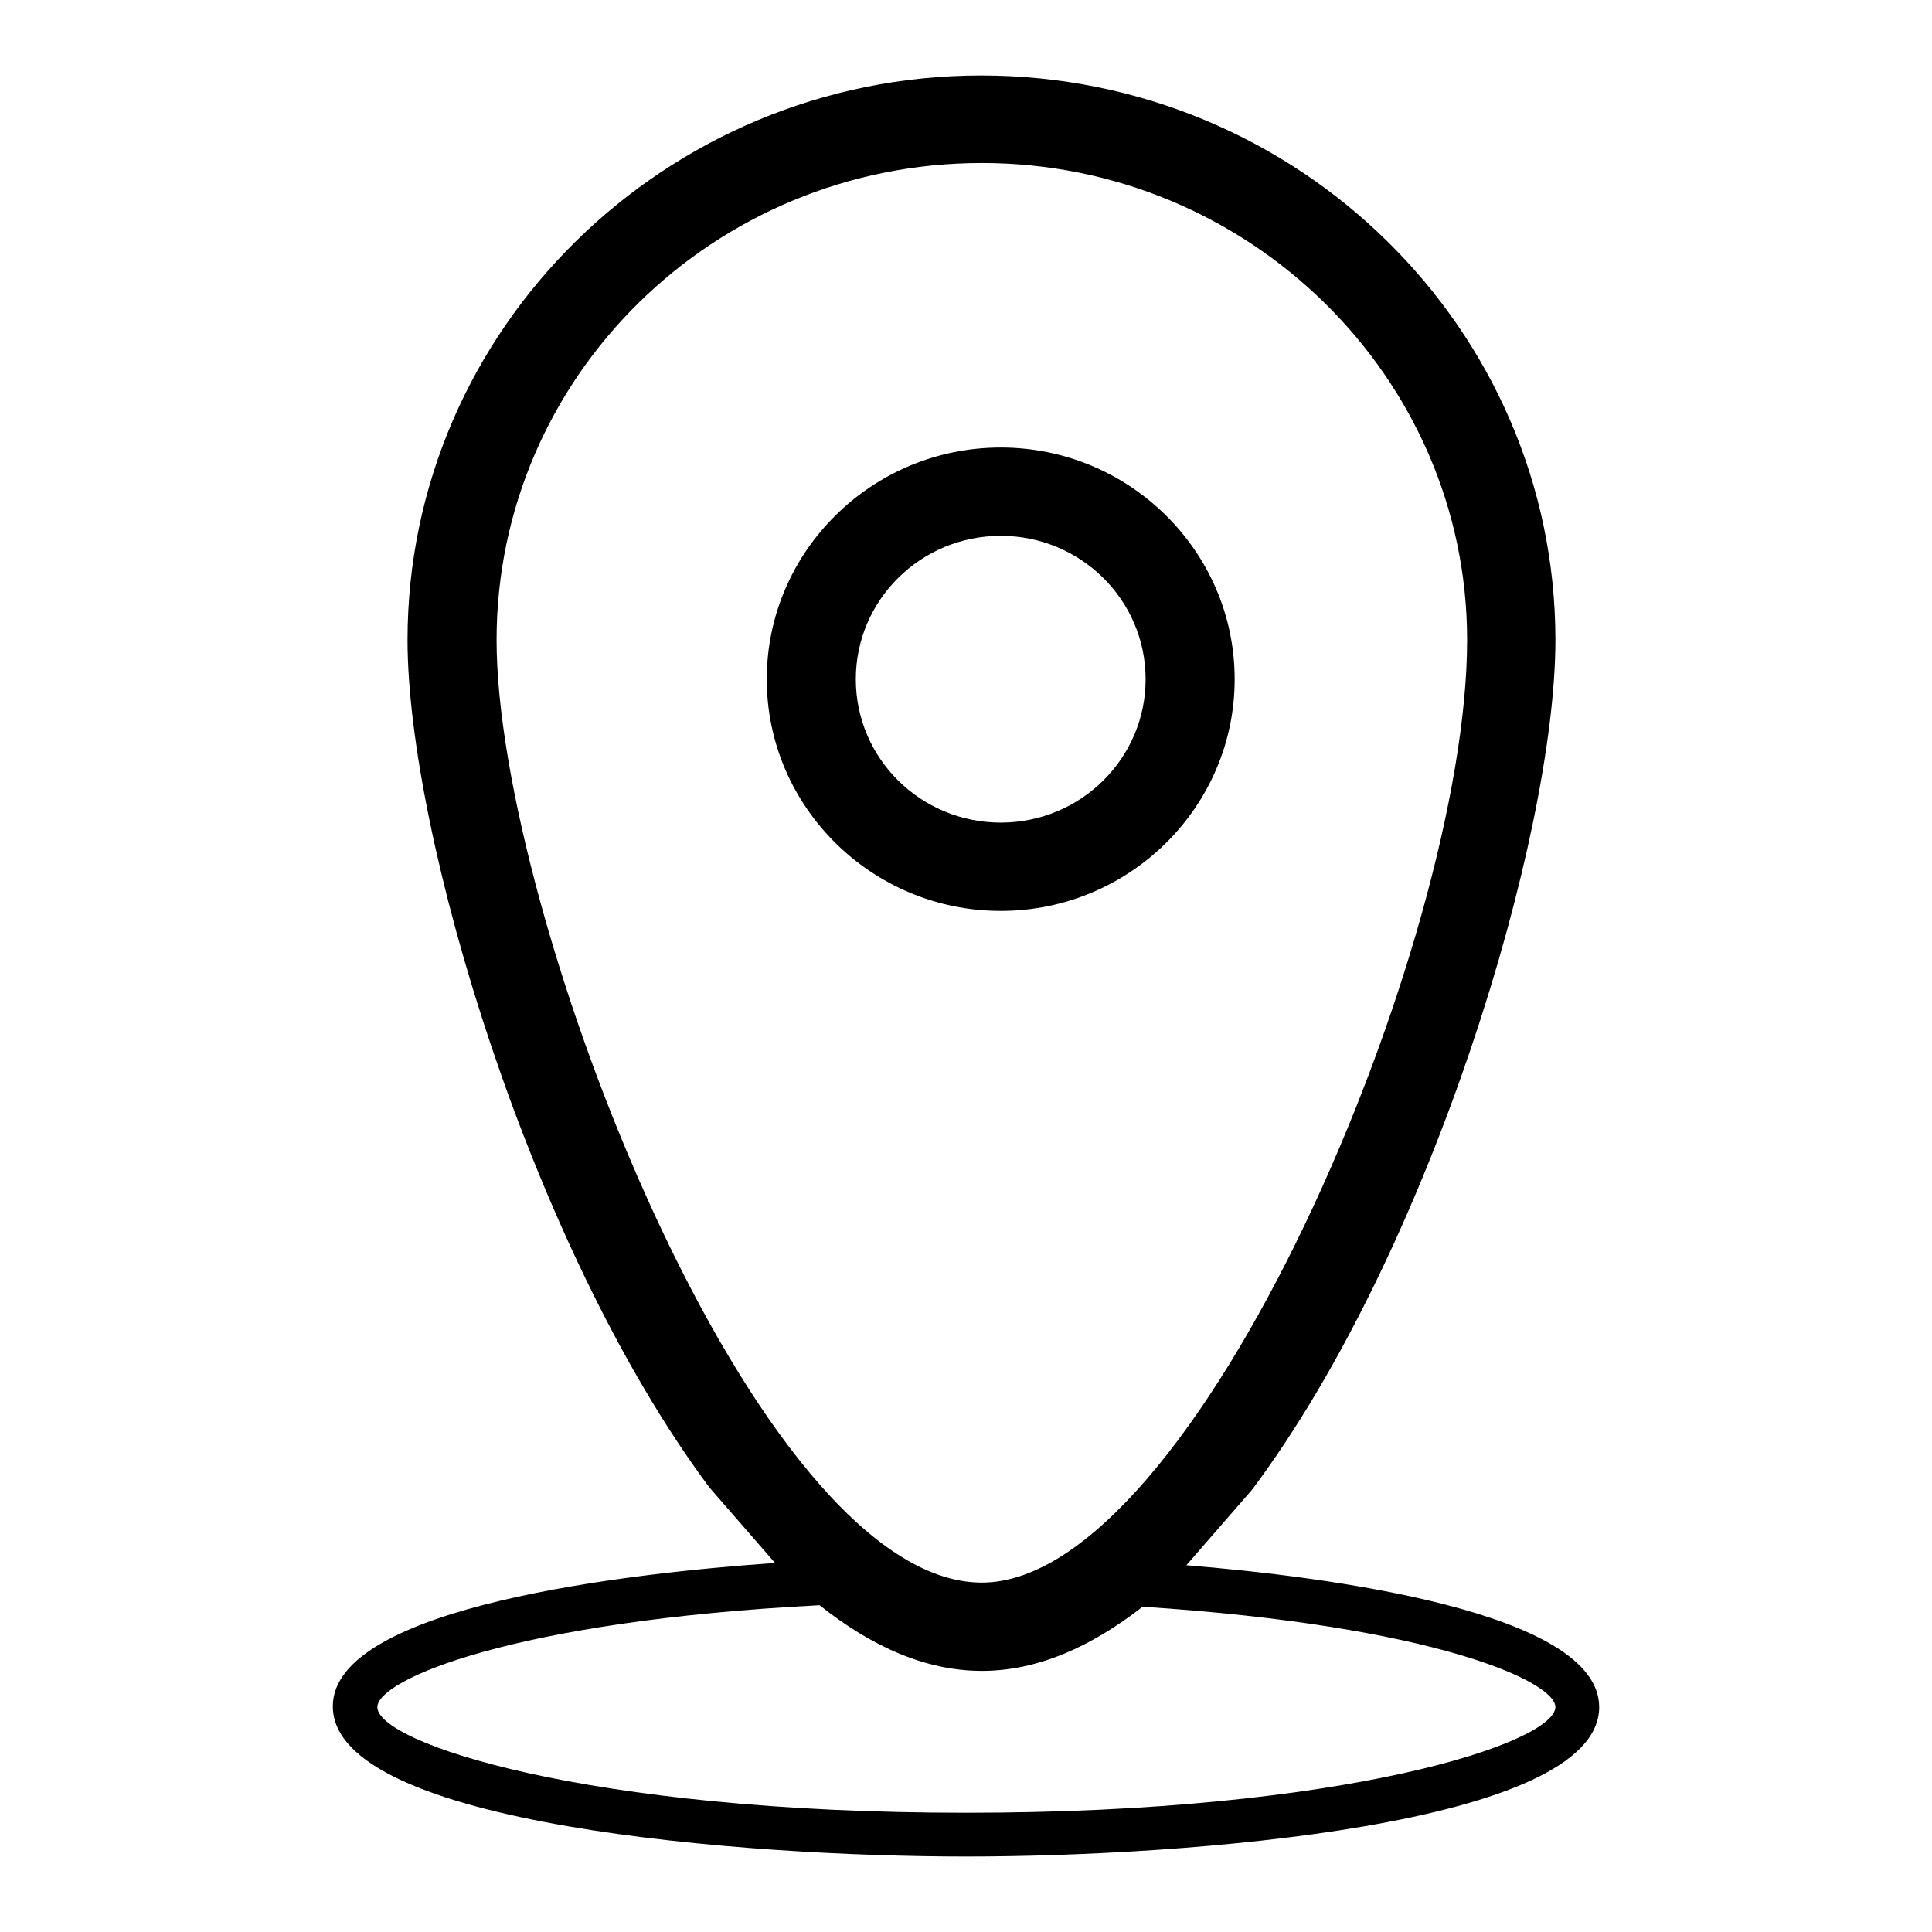
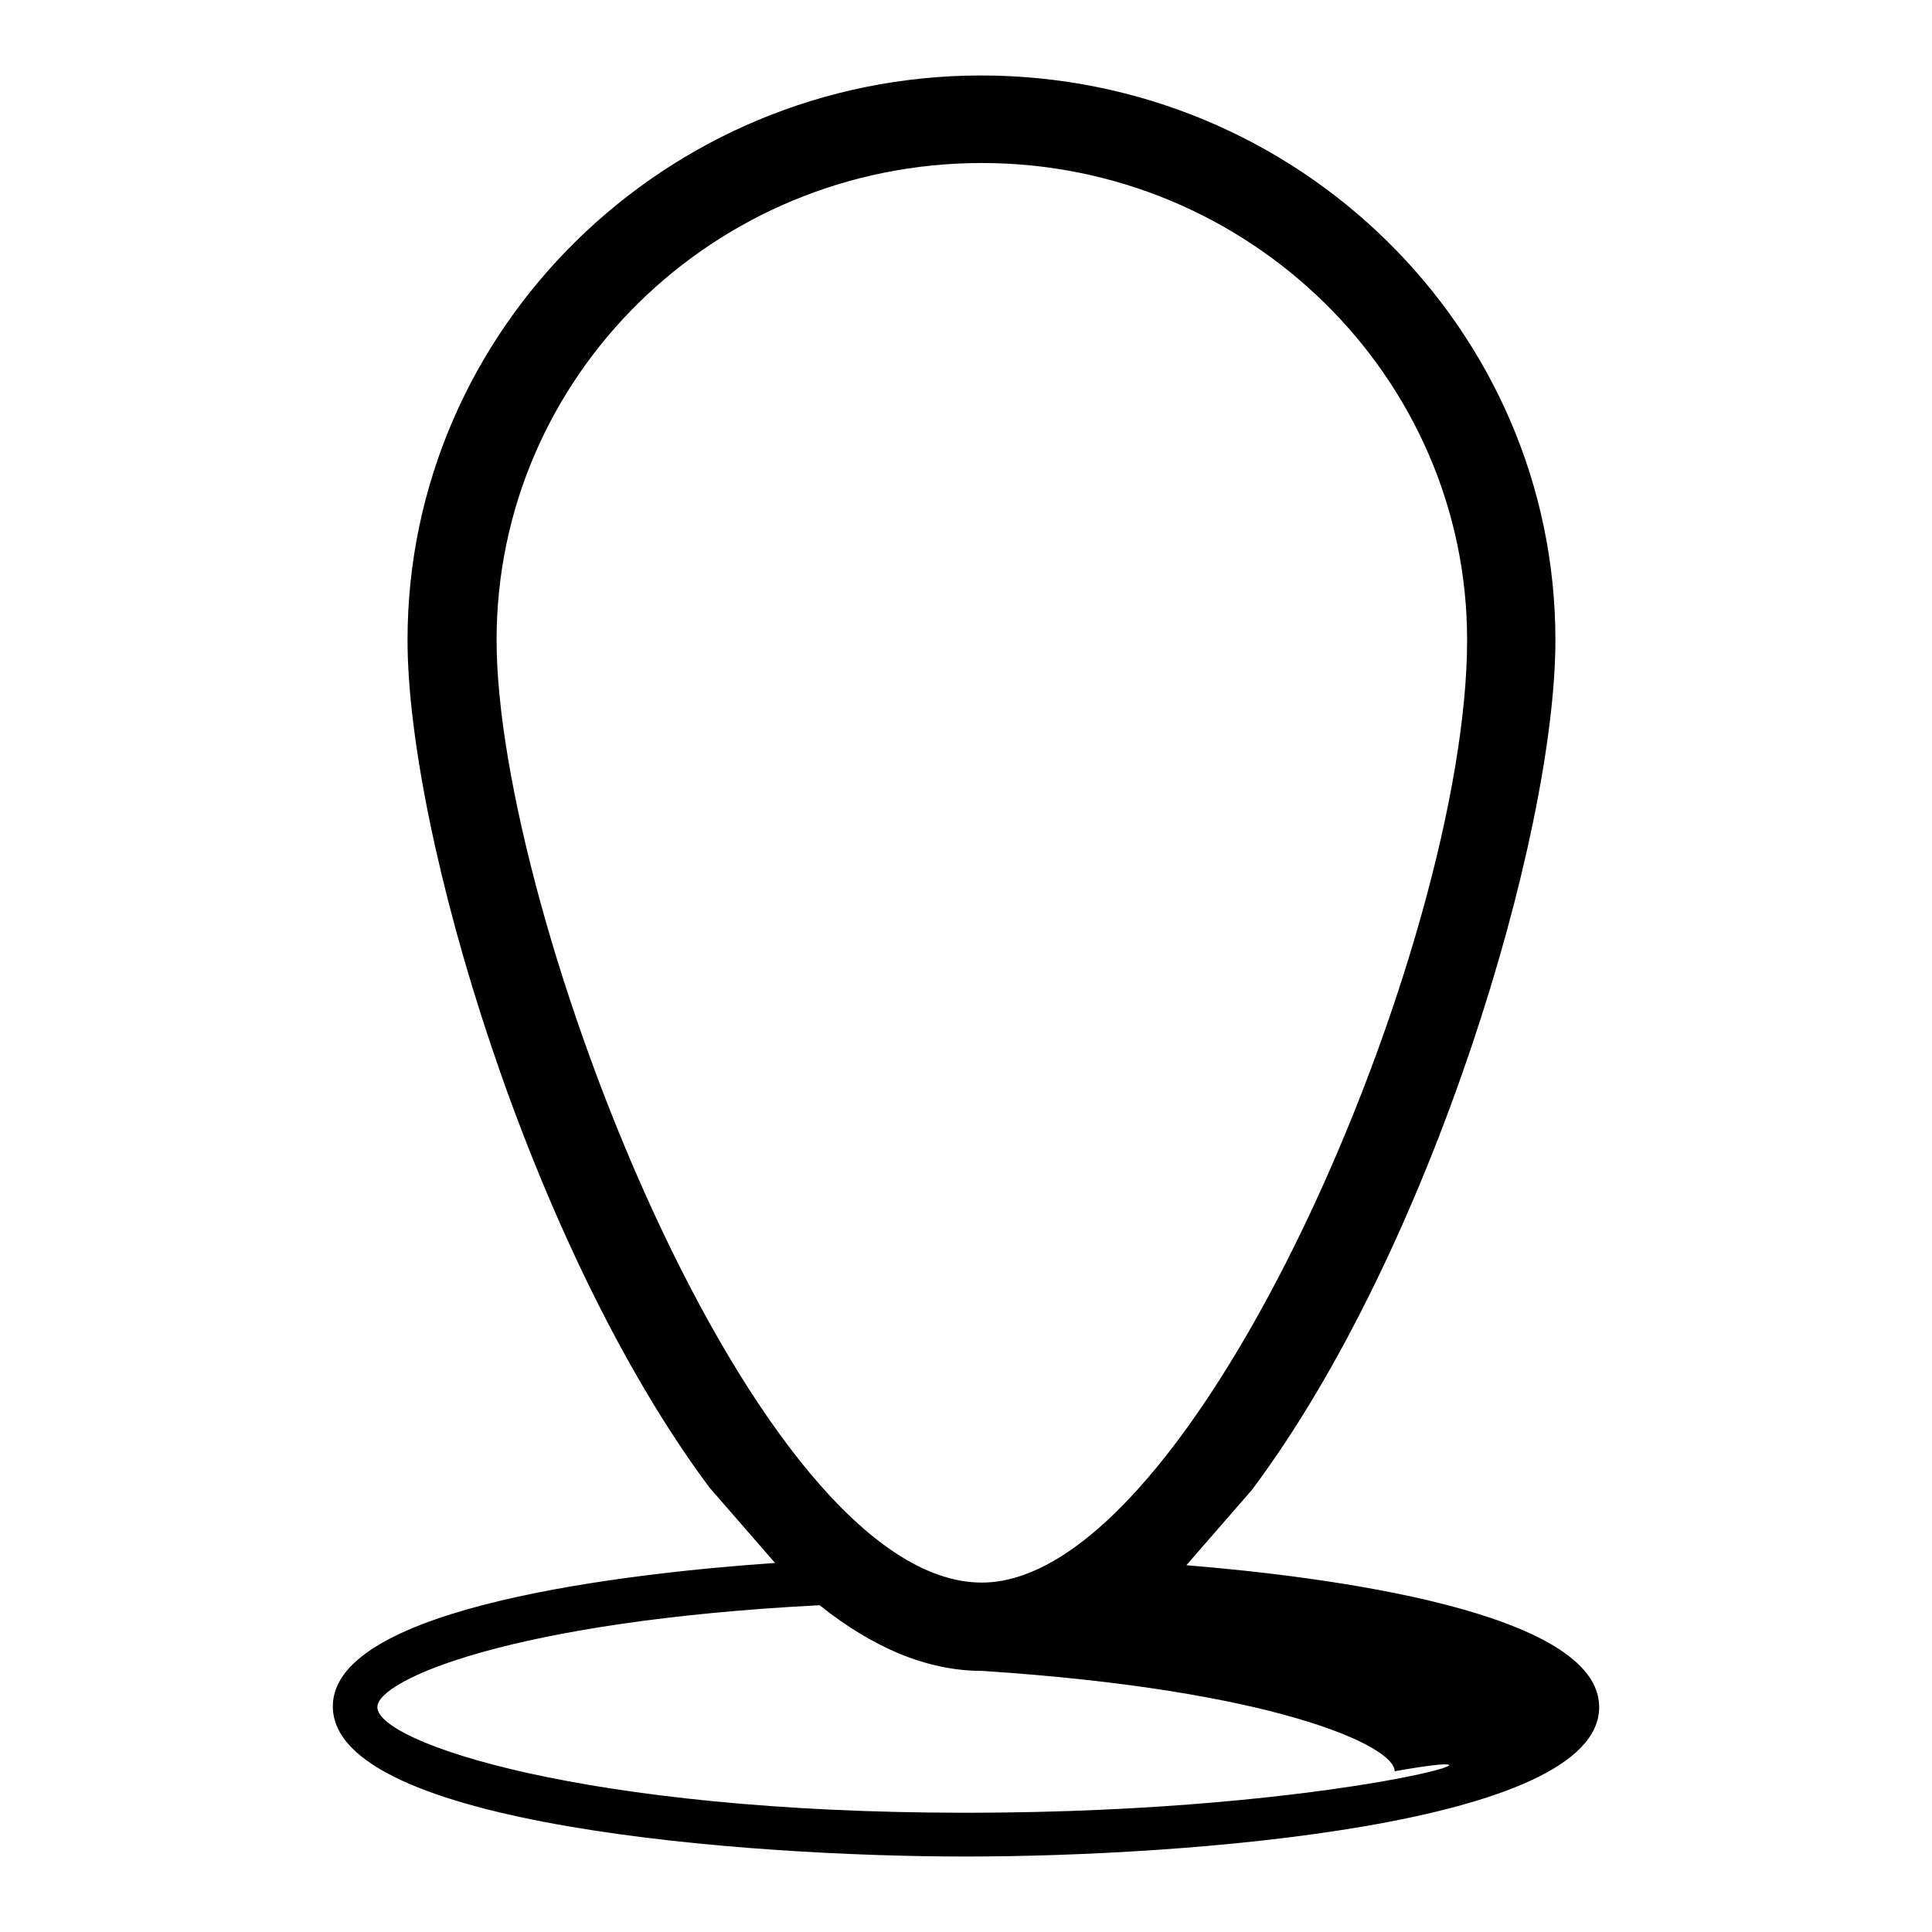
<svg xmlns="http://www.w3.org/2000/svg" version="1.1" x="0px" y="0px" viewBox="0 0 256 256" enable-background="new 0 0 256 256" xml:space="preserve">
  <g>
    <g>
-       <path fill="#000000" d="M163.6,90c0-16.9-13.9-30.7-31-30.7c-17.1,0-31,13.8-31,30.7s13.9,30.7,31,30.7C149.7,120.7,163.6,106.9,163.6,90z M113.4,90c0-10.5,8.6-19,19.2-19c10.6,0,19.2,8.5,19.2,19c0,10.5-8.6,19-19.2,19C122,109,113.4,100.5,113.4,90z" />
-       <path fill="#000000" d="M157.2,207.4l8.7-10c23.8-31.8,40.2-86.8,40.2-112.6c0-41.2-34.1-74.8-76.1-74.8C88.2,10,54,43.6,54,84.8c0,25.7,16.3,80.5,40,112.3l8.7,10c-18.9,1.3-58.6,5.7-58.6,19C44.1,241.9,99,246,128,246c29,0,83.9-4.1,83.9-19.8C211.9,213.5,175.6,208.9,157.2,207.4z M65.8,84.8c0-34.9,28.8-63.2,64.3-63.2c35.4,0,64.3,28.4,64.3,63.2c0,40.2-36,124.9-64.3,124.9C100.1,209.7,65.8,121.1,65.8,84.8z M128,240.2c-50.5,0-78-9.3-78-14c0-3.6,17.8-11.4,58.6-13.5c6.9,5.5,14.1,8.7,21.5,8.7c7.4,0,14.5-3.2,21.3-8.5c38.6,2.5,54.7,9.9,54.7,13.3C206,230.9,178.5,240.2,128,240.2z" />
+       <path fill="#000000" d="M157.2,207.4l8.7-10c23.8-31.8,40.2-86.8,40.2-112.6c0-41.2-34.1-74.8-76.1-74.8C88.2,10,54,43.6,54,84.8c0,25.7,16.3,80.5,40,112.3l8.7,10c-18.9,1.3-58.6,5.7-58.6,19C44.1,241.9,99,246,128,246c29,0,83.9-4.1,83.9-19.8C211.9,213.5,175.6,208.9,157.2,207.4z M65.8,84.8c0-34.9,28.8-63.2,64.3-63.2c35.4,0,64.3,28.4,64.3,63.2c0,40.2-36,124.9-64.3,124.9C100.1,209.7,65.8,121.1,65.8,84.8z M128,240.2c-50.5,0-78-9.3-78-14c0-3.6,17.8-11.4,58.6-13.5c6.9,5.5,14.1,8.7,21.5,8.7c38.6,2.5,54.7,9.9,54.7,13.3C206,230.9,178.5,240.2,128,240.2z" />
    </g>
  </g>
</svg>